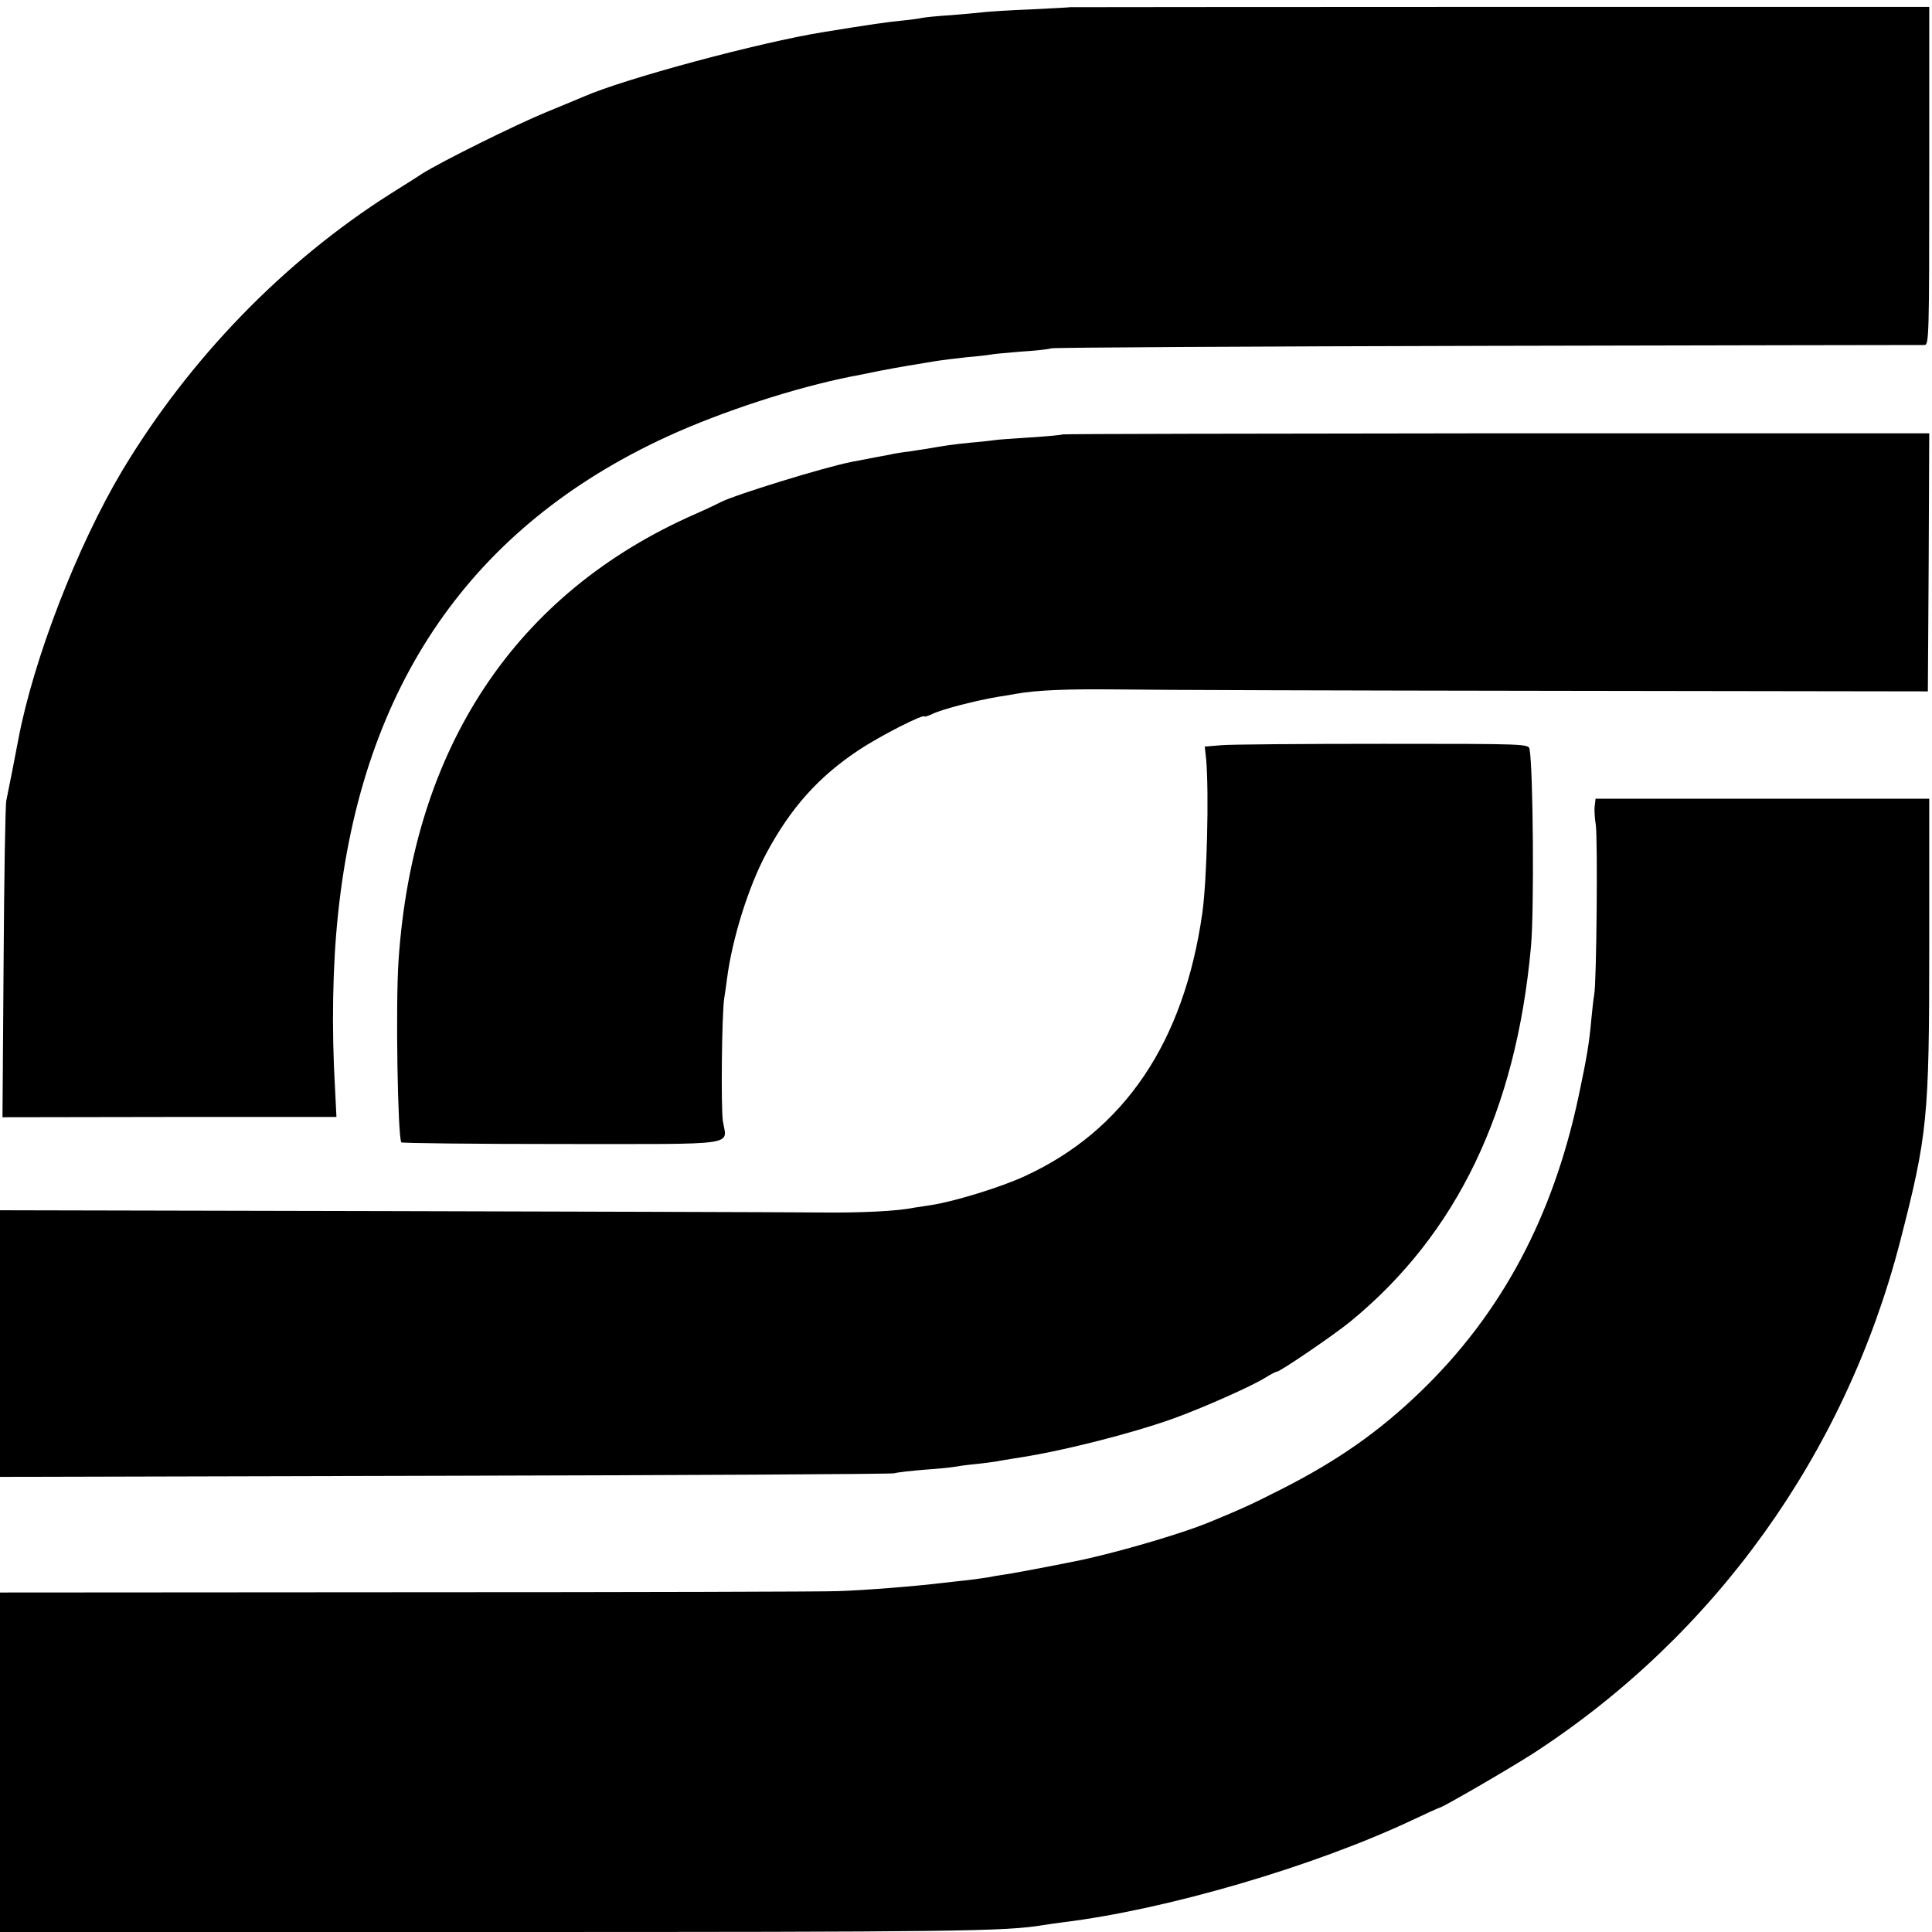
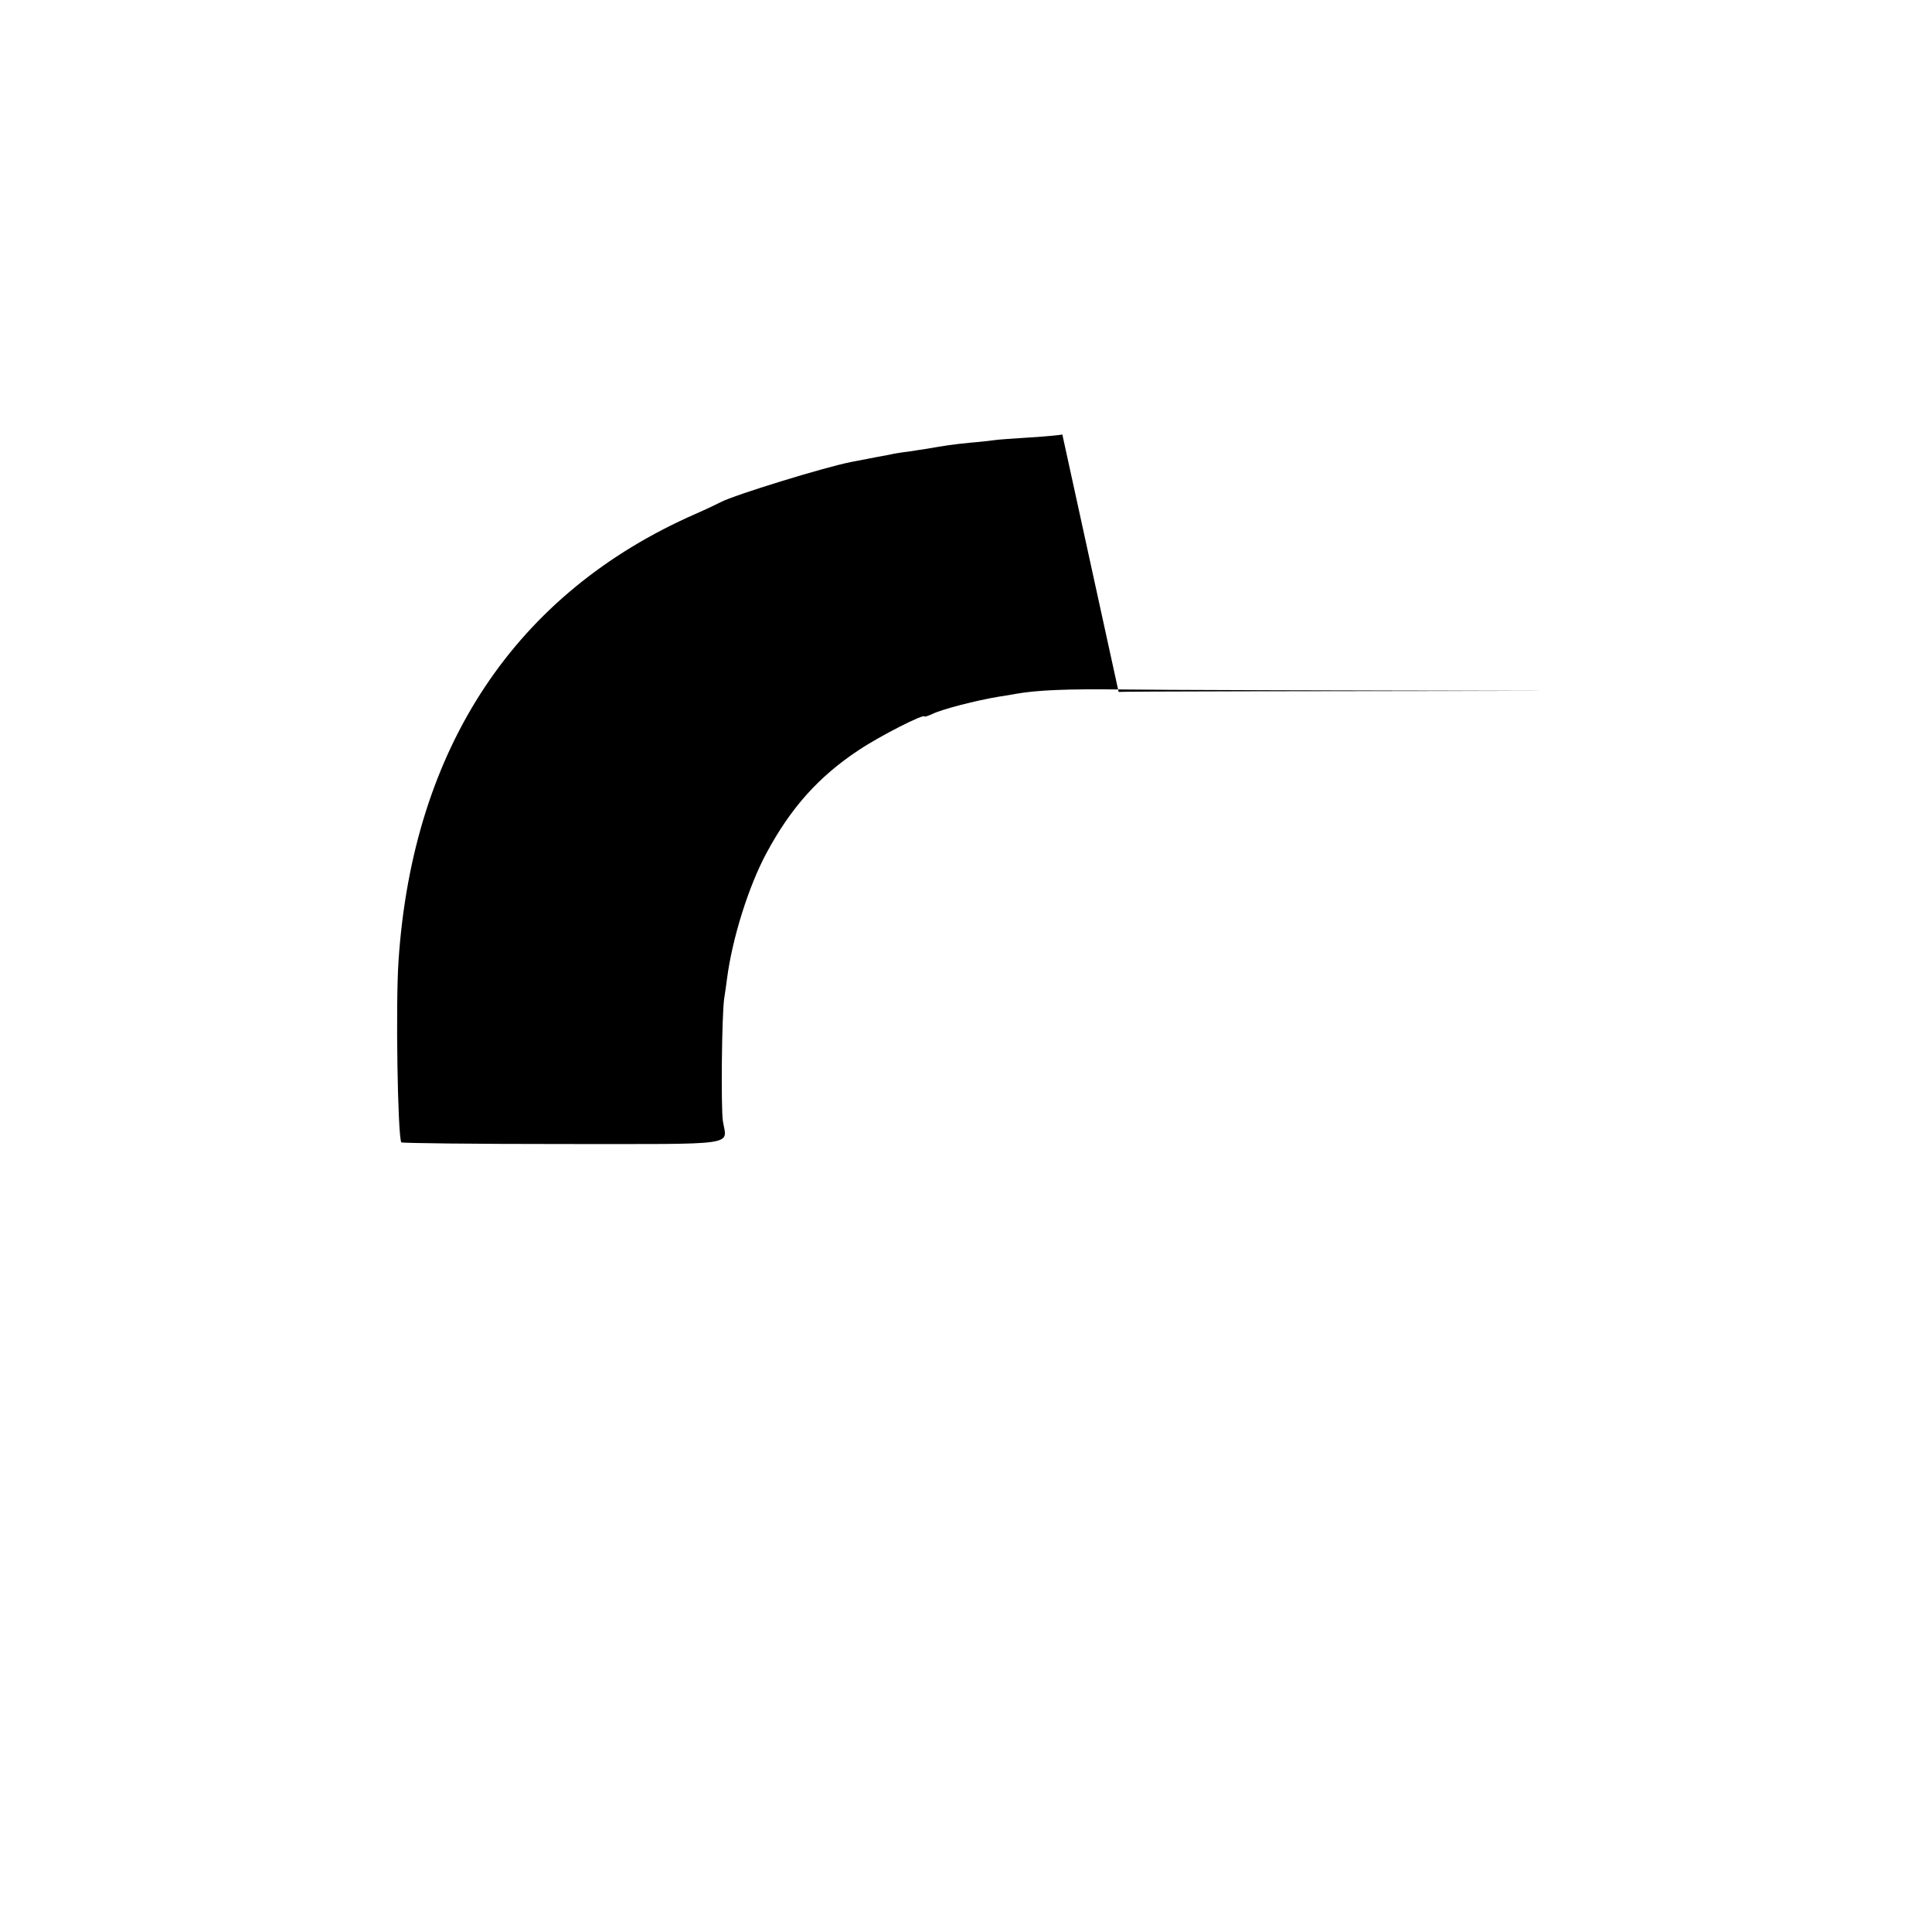
<svg xmlns="http://www.w3.org/2000/svg" version="1.0" width="700pt" height="700pt" viewBox="0 0 700 700" preserveAspectRatio="xMidYMid meet">
  <g transform="translate(0,700) scale(0.1,-0.1)" fill="#000000" stroke="none">
-     <path d="M3877 6974 c-1 -1 -65 -4 -142 -8 -77 -3 -153 -8 -170 -10 -16 -2 -70 -7 -120 -11 -49 -3 -97 -8 -105 -10 -8 -2 -42 -7 -75 -10 -51 -5 -108 -13 -280 -41 -231 -37 -722 -169 -870 -234 -11 -5 -72 -30 -135 -56 -112 -46 -380 -179 -450 -223 -19 -13 -71 -45 -115 -73 -388 -246 -729 -598 -972 -1003 -163 -273 -322 -684 -377 -976 -7 -39 -35 -181 -43 -219 -4 -19 -8 -285 -10 -591 l-4 -557 605 1 605 0 -5 101 c-13 220 -9 449 11 636 87 828 484 1403 1194 1729 197 90 460 176 666 217 11 2 54 10 95 19 41 8 91 17 110 20 19 3 60 10 90 15 30 5 87 12 125 16 39 3 79 8 89 10 10 2 58 6 105 10 47 3 97 8 111 12 14 3 727 7 1585 9 858 2 1568 3 1578 3 16 0 17 36 17 613 l0 612 -1556 0 c-856 0 -1556 -1 -1557 -1z" />
-     <path d="M3849 5426 c-2 -2 -55 -7 -118 -11 -62 -4 -121 -8 -130 -10 -9 -1 -47 -6 -86 -9 -62 -6 -94 -11 -157 -22 -9 -1 -38 -6 -65 -10 -26 -3 -57 -8 -68 -11 -17 -3 -65 -12 -142 -27 -100 -20 -421 -119 -471 -145 -9 -5 -51 -25 -92 -43 -652 -286 -1024 -846 -1076 -1618 -11 -160 -3 -637 10 -659 3 -3 264 -6 582 -6 654 0 597 -8 583 84 -7 50 -4 383 5 444 3 20 8 52 10 70 19 147 78 335 143 456 88 164 189 277 334 373 76 51 239 134 239 122 0 -2 12 2 28 9 33 17 162 50 242 63 19 3 46 7 60 10 79 14 188 18 375 16 116 -2 822 -4 1570 -5 l1360 -2 3 468 2 467 -1569 0 c-862 -1 -1570 -2 -1572 -4z" />
-     <path d="M4425 4300 l-60 -5 5 -45 c11 -121 3 -442 -14 -560 -67 -467 -282 -785 -642 -951 -86 -40 -255 -92 -339 -105 -27 -4 -57 -9 -65 -10 -57 -12 -191 -19 -345 -17 -99 1 -807 3 -1573 5 l-1392 3 0 -483 0 -483 1607 4 c885 2 1619 6 1633 9 14 4 63 9 110 13 47 3 94 8 105 10 11 2 45 7 76 10 31 3 67 8 80 10 13 3 41 7 64 11 165 24 422 89 578 145 105 38 281 116 329 146 21 13 40 23 44 23 12 0 207 133 267 182 386 317 600 763 654 1358 12 128 8 644 -5 715 -3 20 -11 20 -530 20 -290 0 -554 -2 -587 -5z" />
-     <path d="M5778 4080 c-2 -14 0 -45 4 -70 7 -51 3 -569 -6 -615 -3 -16 -7 -55 -10 -85 -8 -90 -16 -138 -46 -280 -93 -440 -281 -791 -574 -1073 -147 -142 -299 -249 -500 -351 -114 -58 -147 -73 -271 -124 -89 -36 -279 -93 -425 -127 -39 -10 -269 -54 -305 -59 -22 -3 -51 -8 -65 -11 -14 -2 -46 -7 -72 -10 -27 -3 -67 -7 -90 -10 -99 -12 -284 -27 -383 -30 -38 -2 -737 -4 -1552 -4 l-1483 -1 0 -615 0 -615 1793 0 c1667 0 1850 2 1987 25 14 2 45 7 70 10 377 46 909 202 1266 370 53 25 97 45 99 45 10 0 256 143 340 197 658 427 1130 1085 1329 1853 100 388 106 449 106 1070 l0 536 -605 0 -604 0 -3 -26z" />
+     <path d="M3849 5426 c-2 -2 -55 -7 -118 -11 -62 -4 -121 -8 -130 -10 -9 -1 -47 -6 -86 -9 -62 -6 -94 -11 -157 -22 -9 -1 -38 -6 -65 -10 -26 -3 -57 -8 -68 -11 -17 -3 -65 -12 -142 -27 -100 -20 -421 -119 -471 -145 -9 -5 -51 -25 -92 -43 -652 -286 -1024 -846 -1076 -1618 -11 -160 -3 -637 10 -659 3 -3 264 -6 582 -6 654 0 597 -8 583 84 -7 50 -4 383 5 444 3 20 8 52 10 70 19 147 78 335 143 456 88 164 189 277 334 373 76 51 239 134 239 122 0 -2 12 2 28 9 33 17 162 50 242 63 19 3 46 7 60 10 79 14 188 18 375 16 116 -2 822 -4 1570 -5 c-862 -1 -1570 -2 -1572 -4z" />
  </g>
</svg>